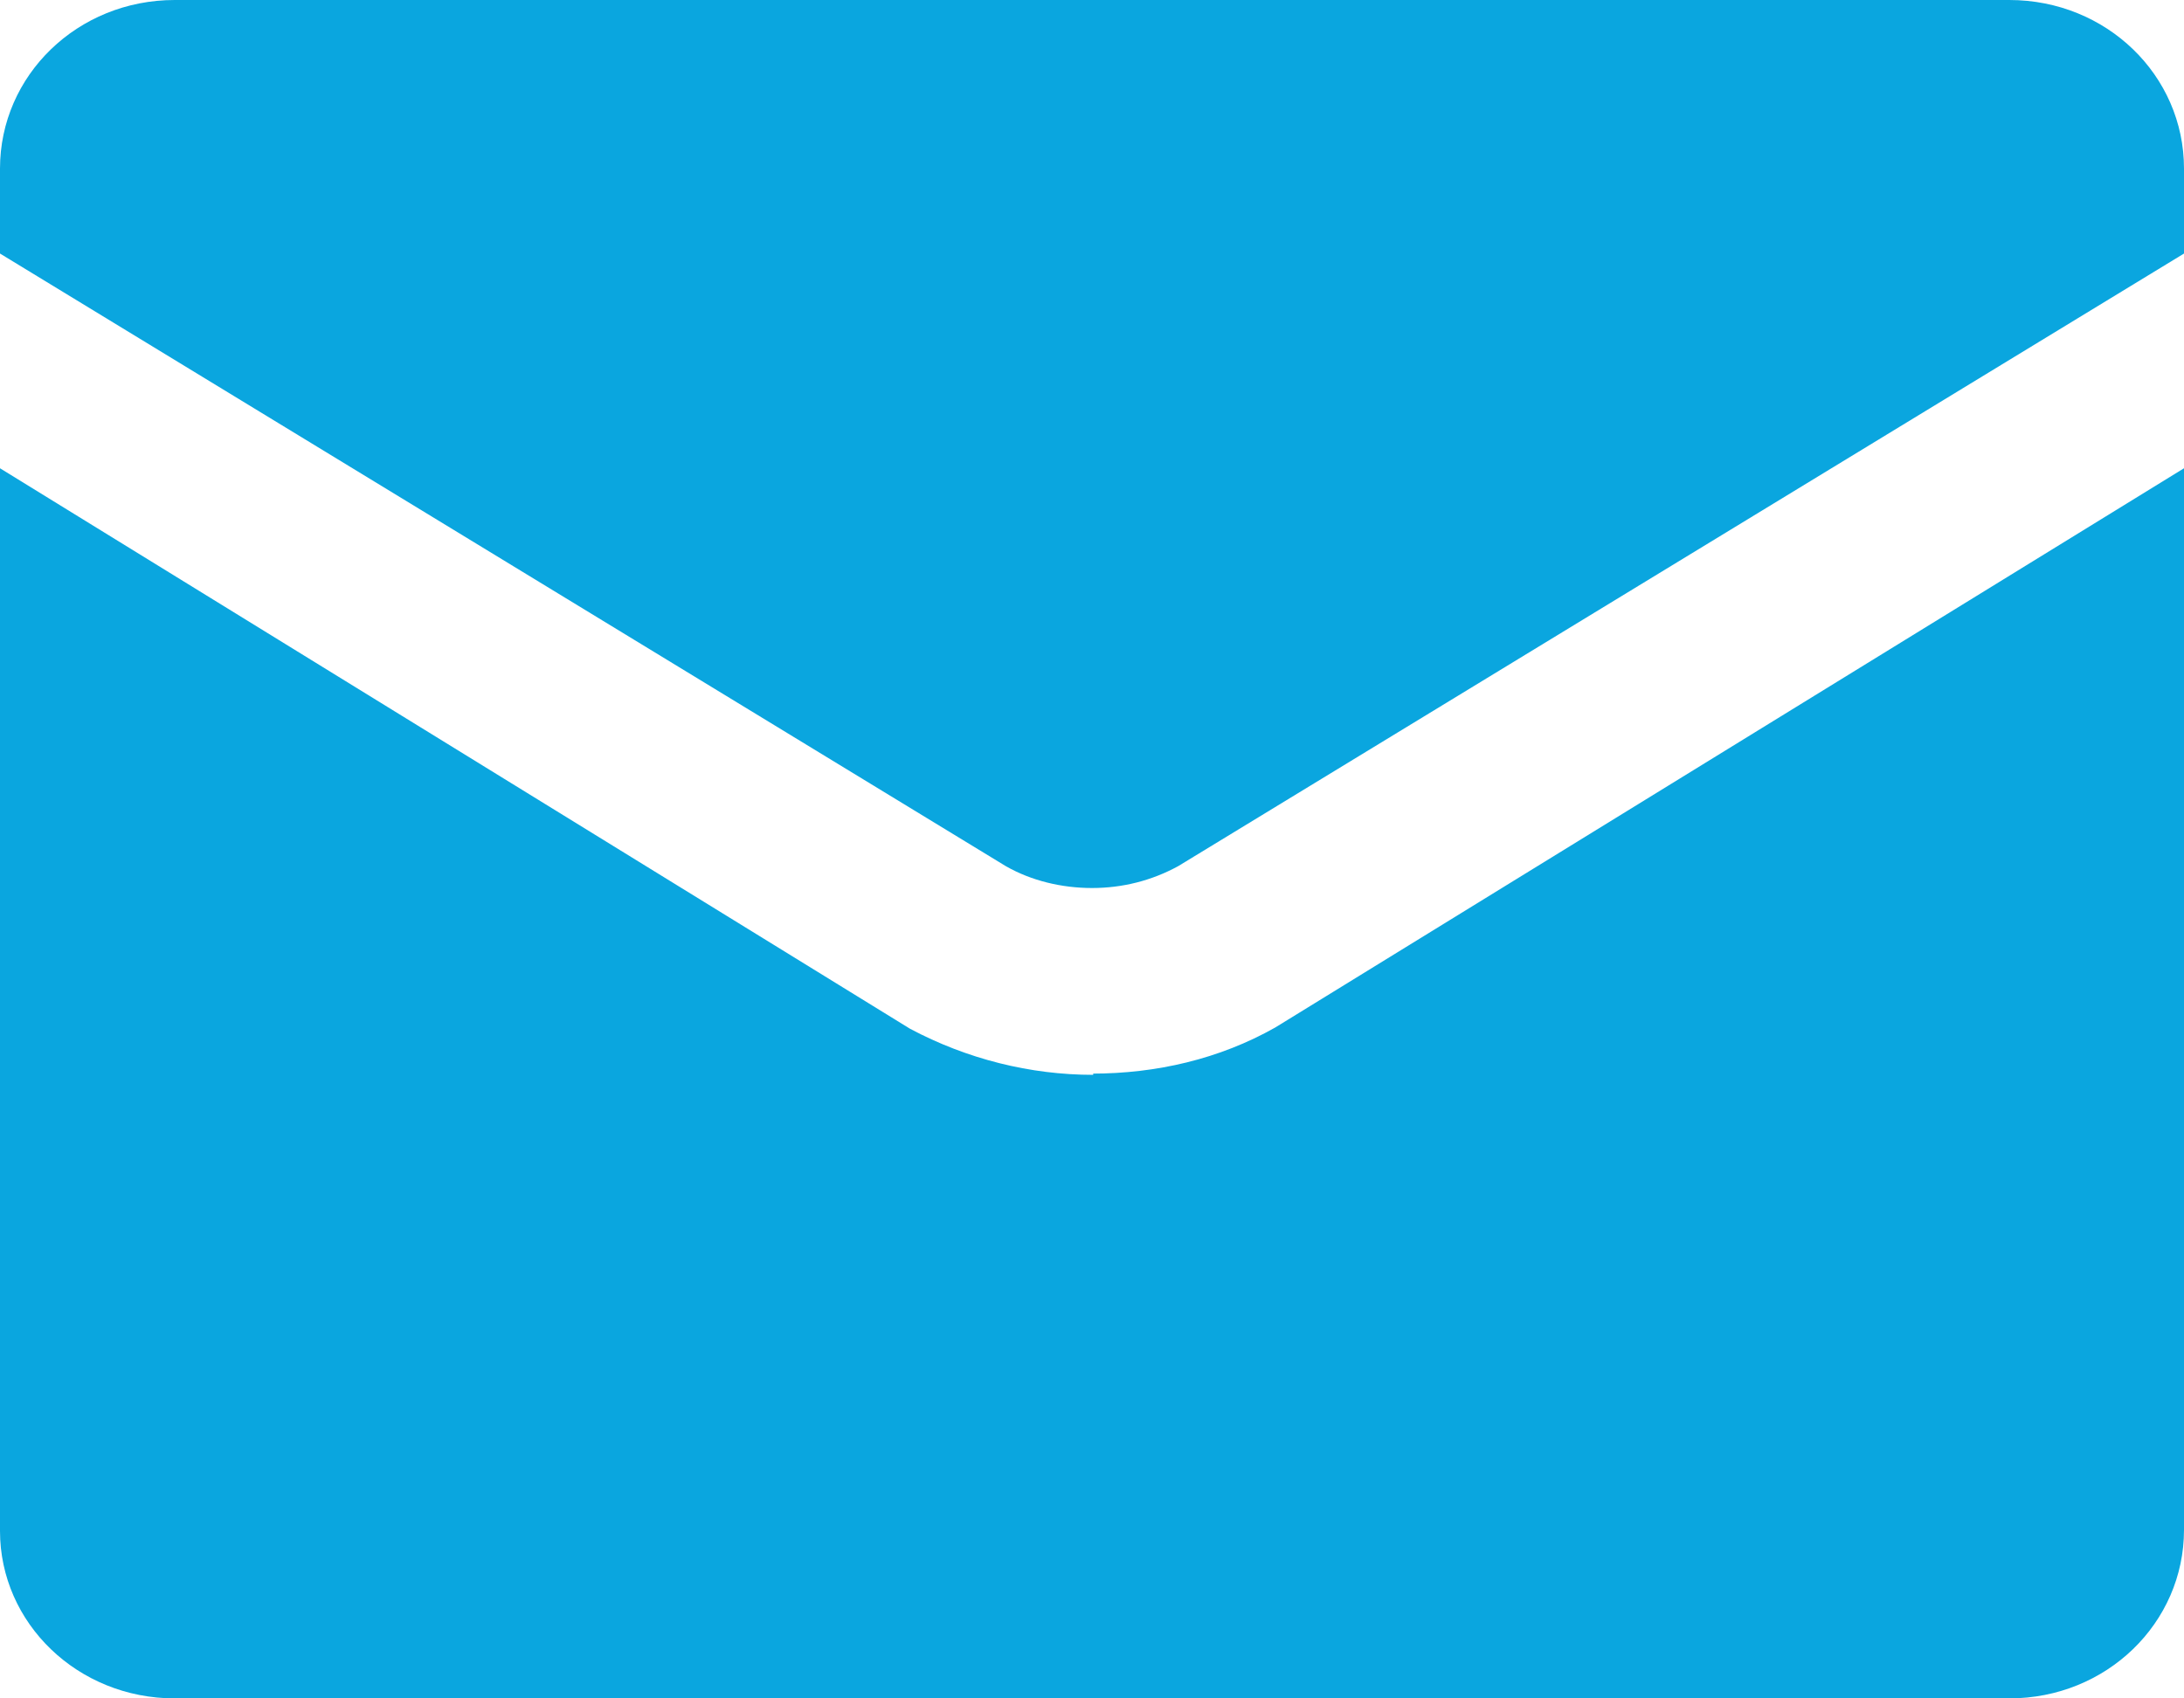
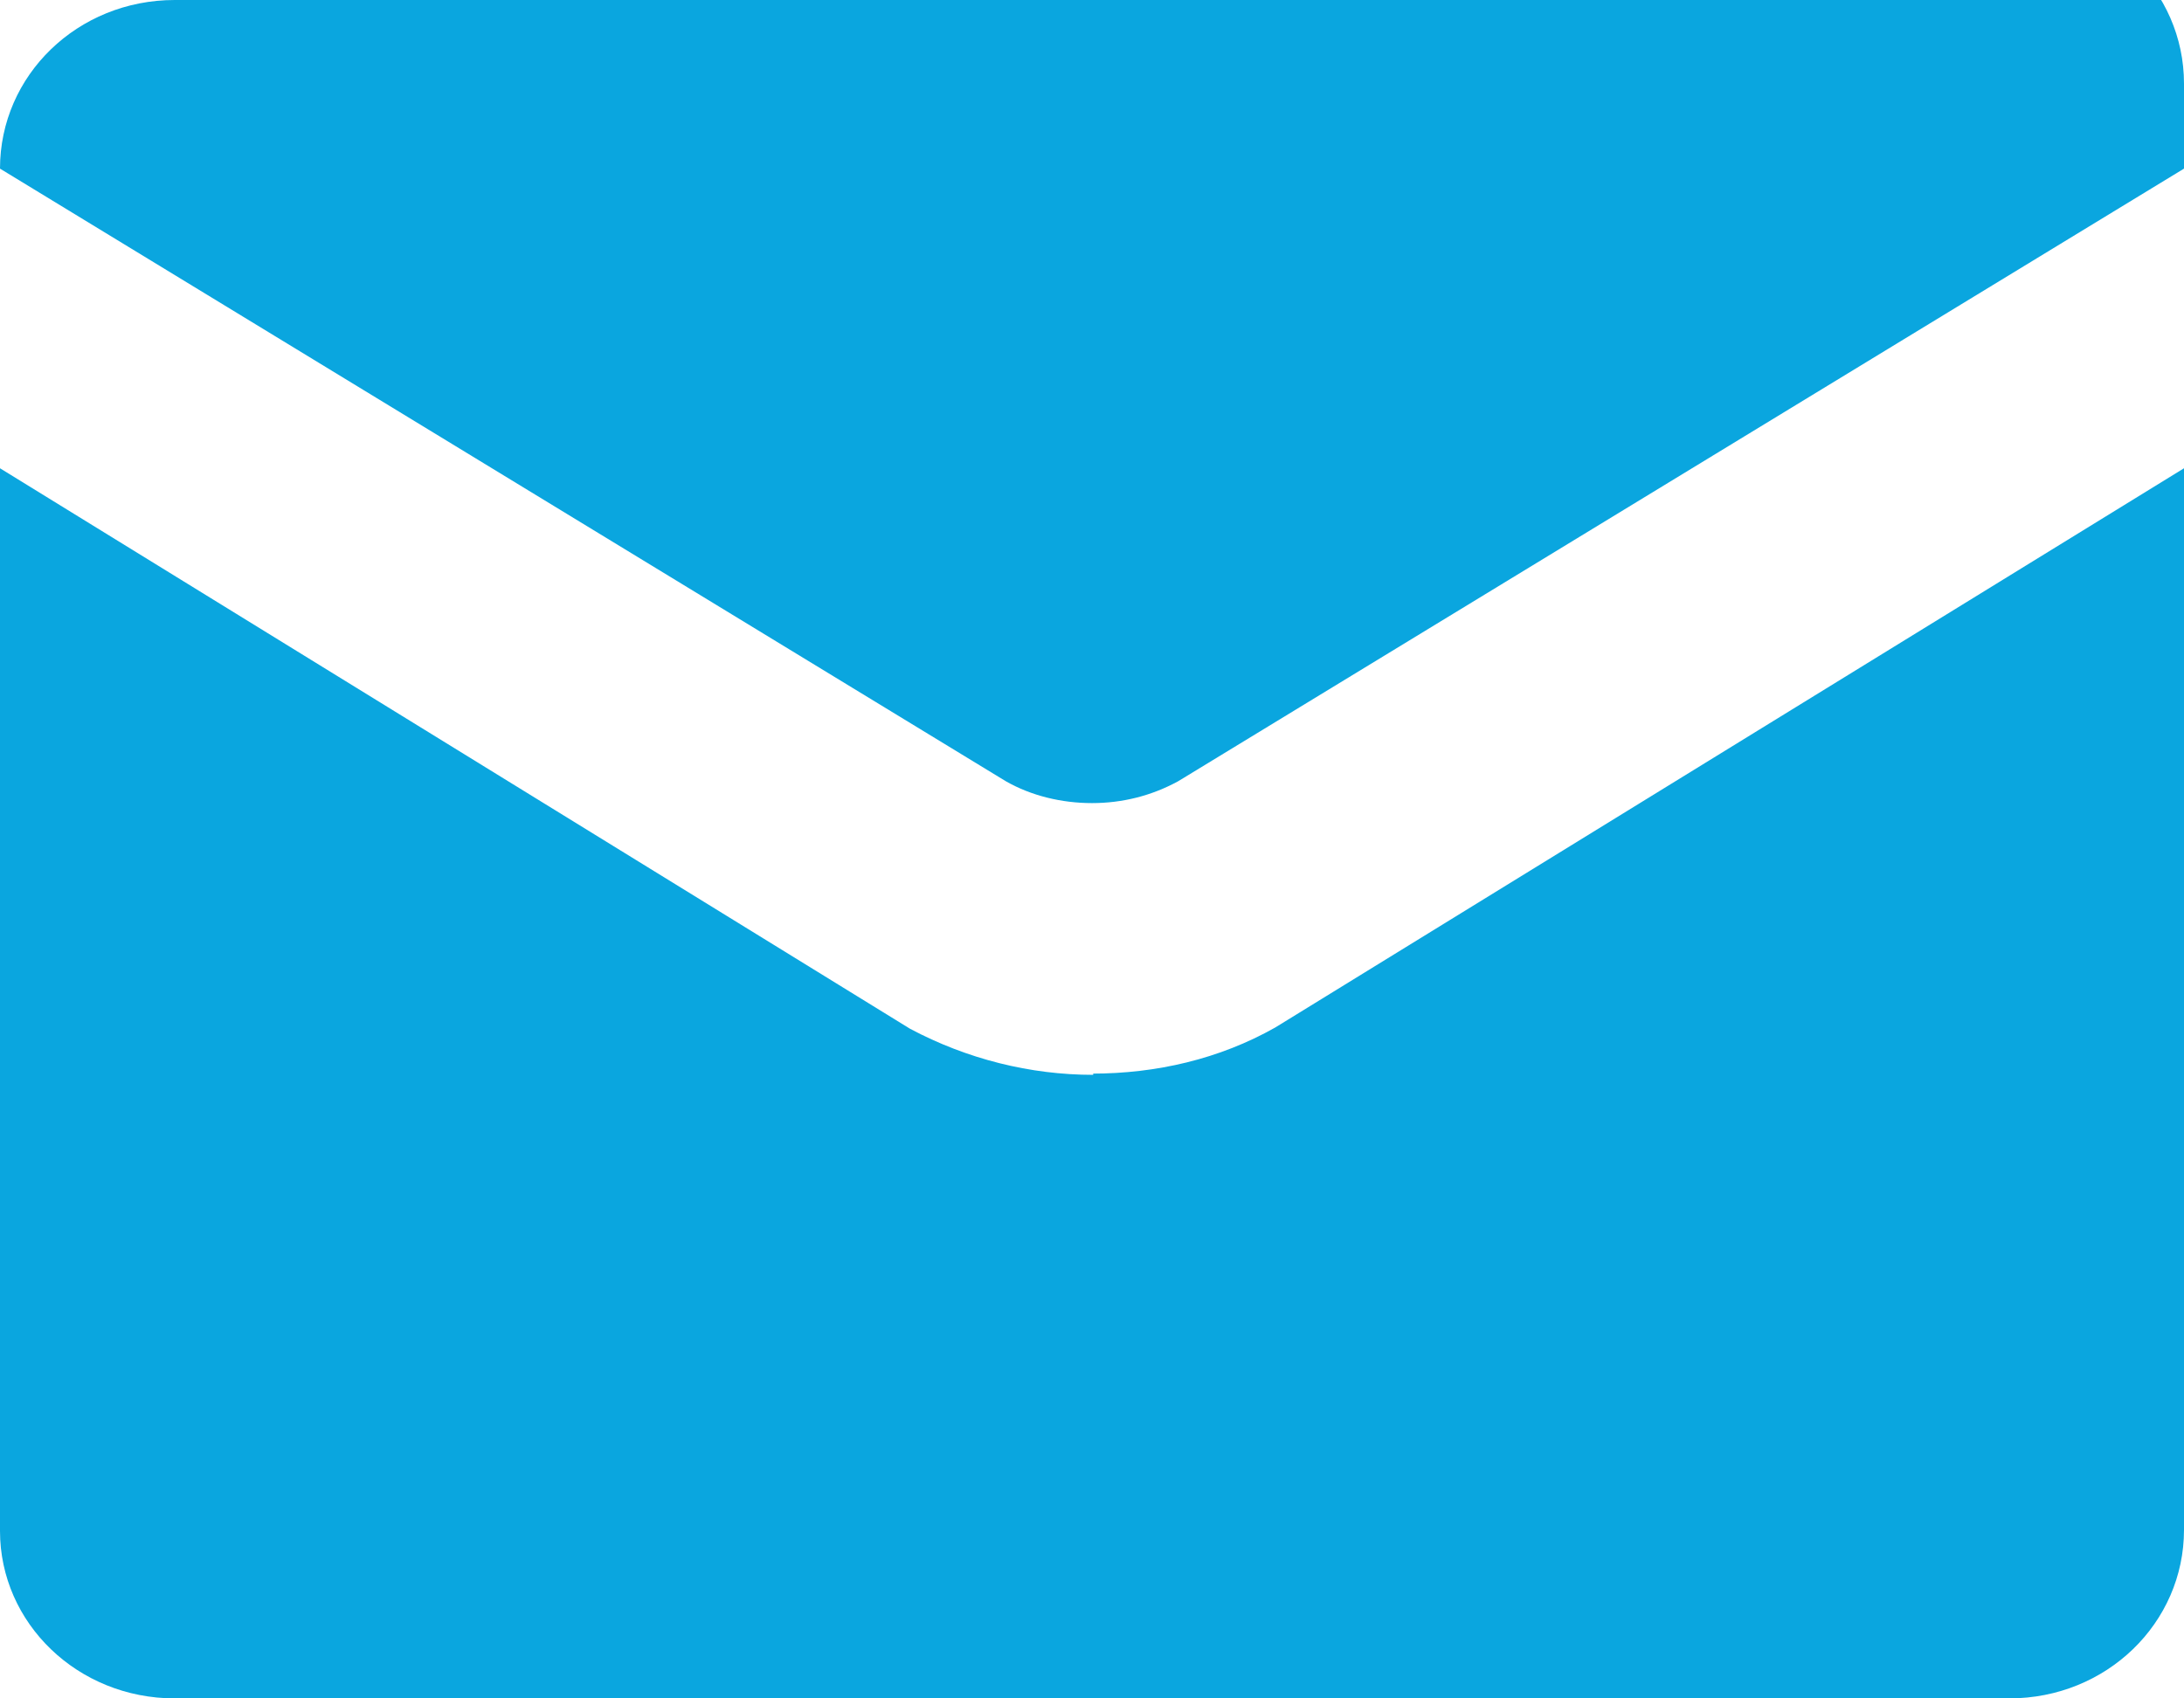
<svg xmlns="http://www.w3.org/2000/svg" id="Calque_2" width="18" height="14" viewBox="0 0 18 14">
  <defs>
    <style>.cls-1{fill:#0aa6df;}</style>
  </defs>
  <g id="Calque_2-2">
    <g id="Calque_2-2-2">
      <g id="Calque_1-2">
-         <path class="cls-1" d="M16.56,0H1.44C.64,0,0,.62,0,1.39v.7l8.29,5.05c.21.12.46.18.71.18s.49-.06.71-.18l8.29-5.05v-.7c0-.77-.64-1.39-1.44-1.39ZM9.01,8.86c-.52,0-1.04-.13-1.51-.38L0,3.86v8.76c0,.76.64,1.38,1.44,1.38h15.12c.8,0,1.44-.62,1.44-1.39V3.86l-7.49,4.61c-.46.26-.98.38-1.51.38h.01Z" />
+         <path class="cls-1" d="M16.56,0H1.44C.64,0,0,.62,0,1.39l8.29,5.05c.21.12.46.18.71.18s.49-.06.71-.18l8.29-5.05v-.7c0-.77-.64-1.39-1.44-1.39ZM9.01,8.86c-.52,0-1.04-.13-1.51-.38L0,3.86v8.76c0,.76.64,1.38,1.44,1.38h15.12c.8,0,1.44-.62,1.44-1.39V3.86l-7.49,4.61c-.46.26-.98.38-1.51.38h.01Z" />
      </g>
    </g>
  </g>
</svg>